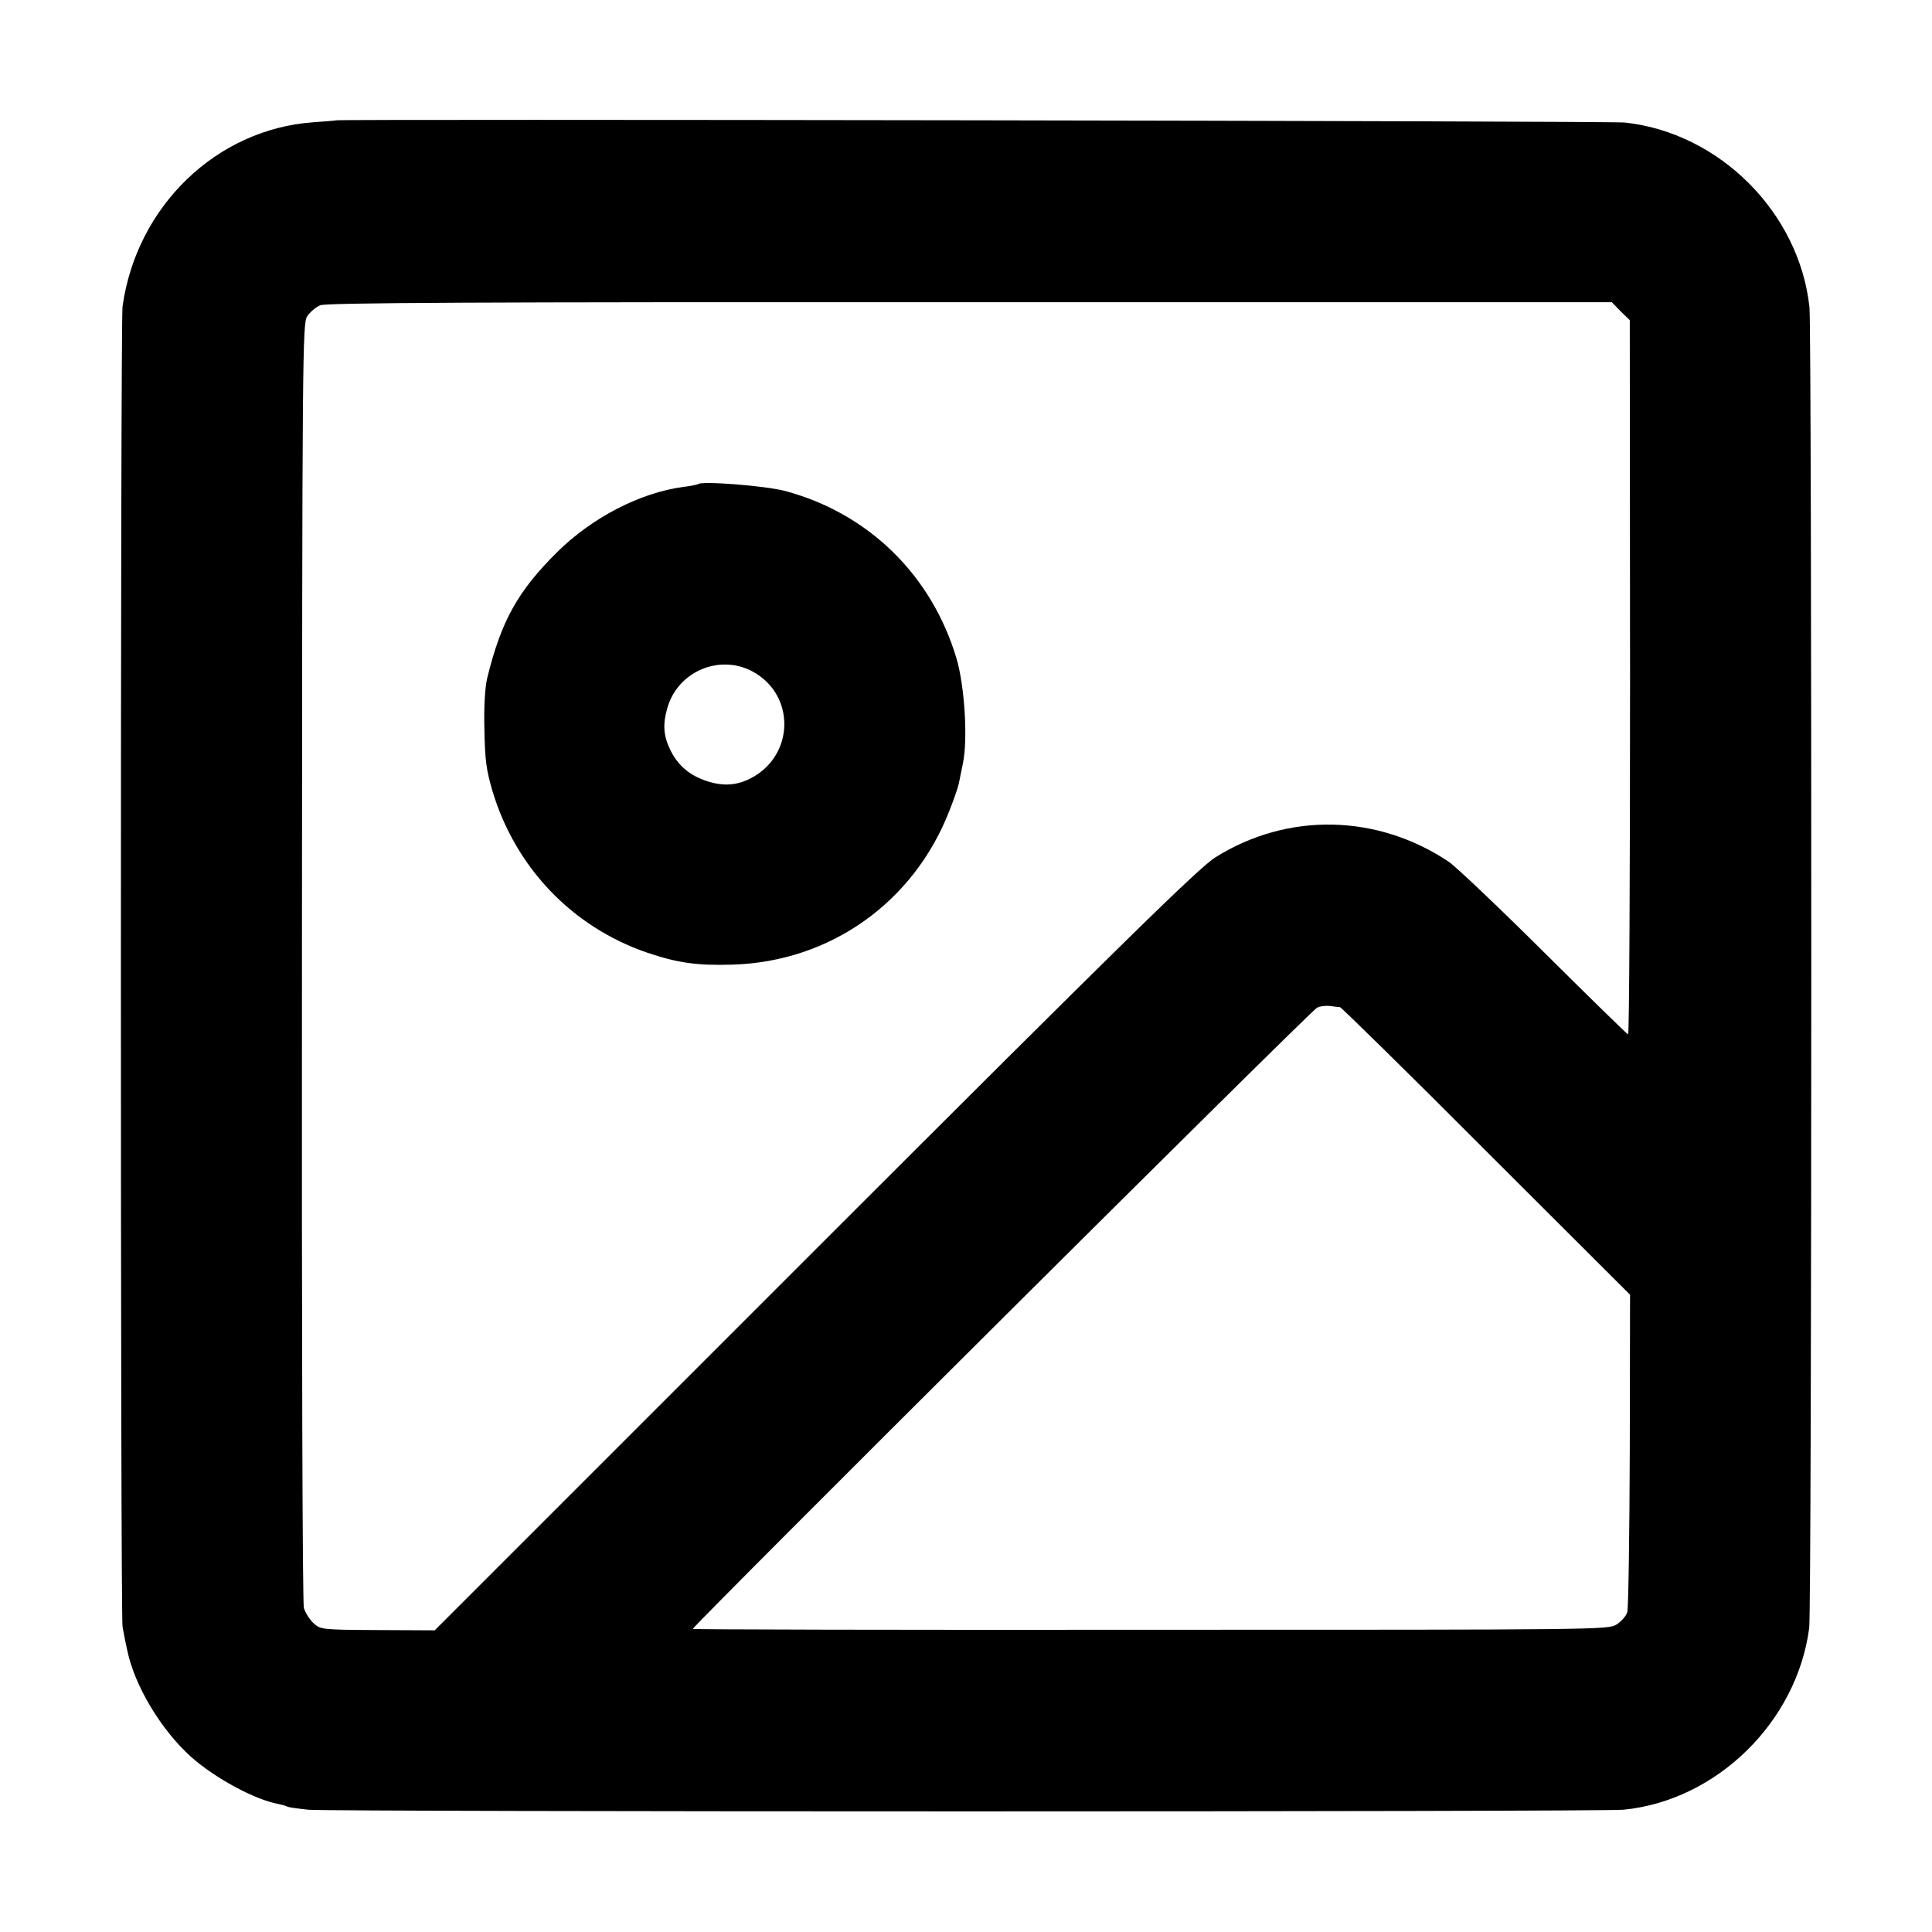
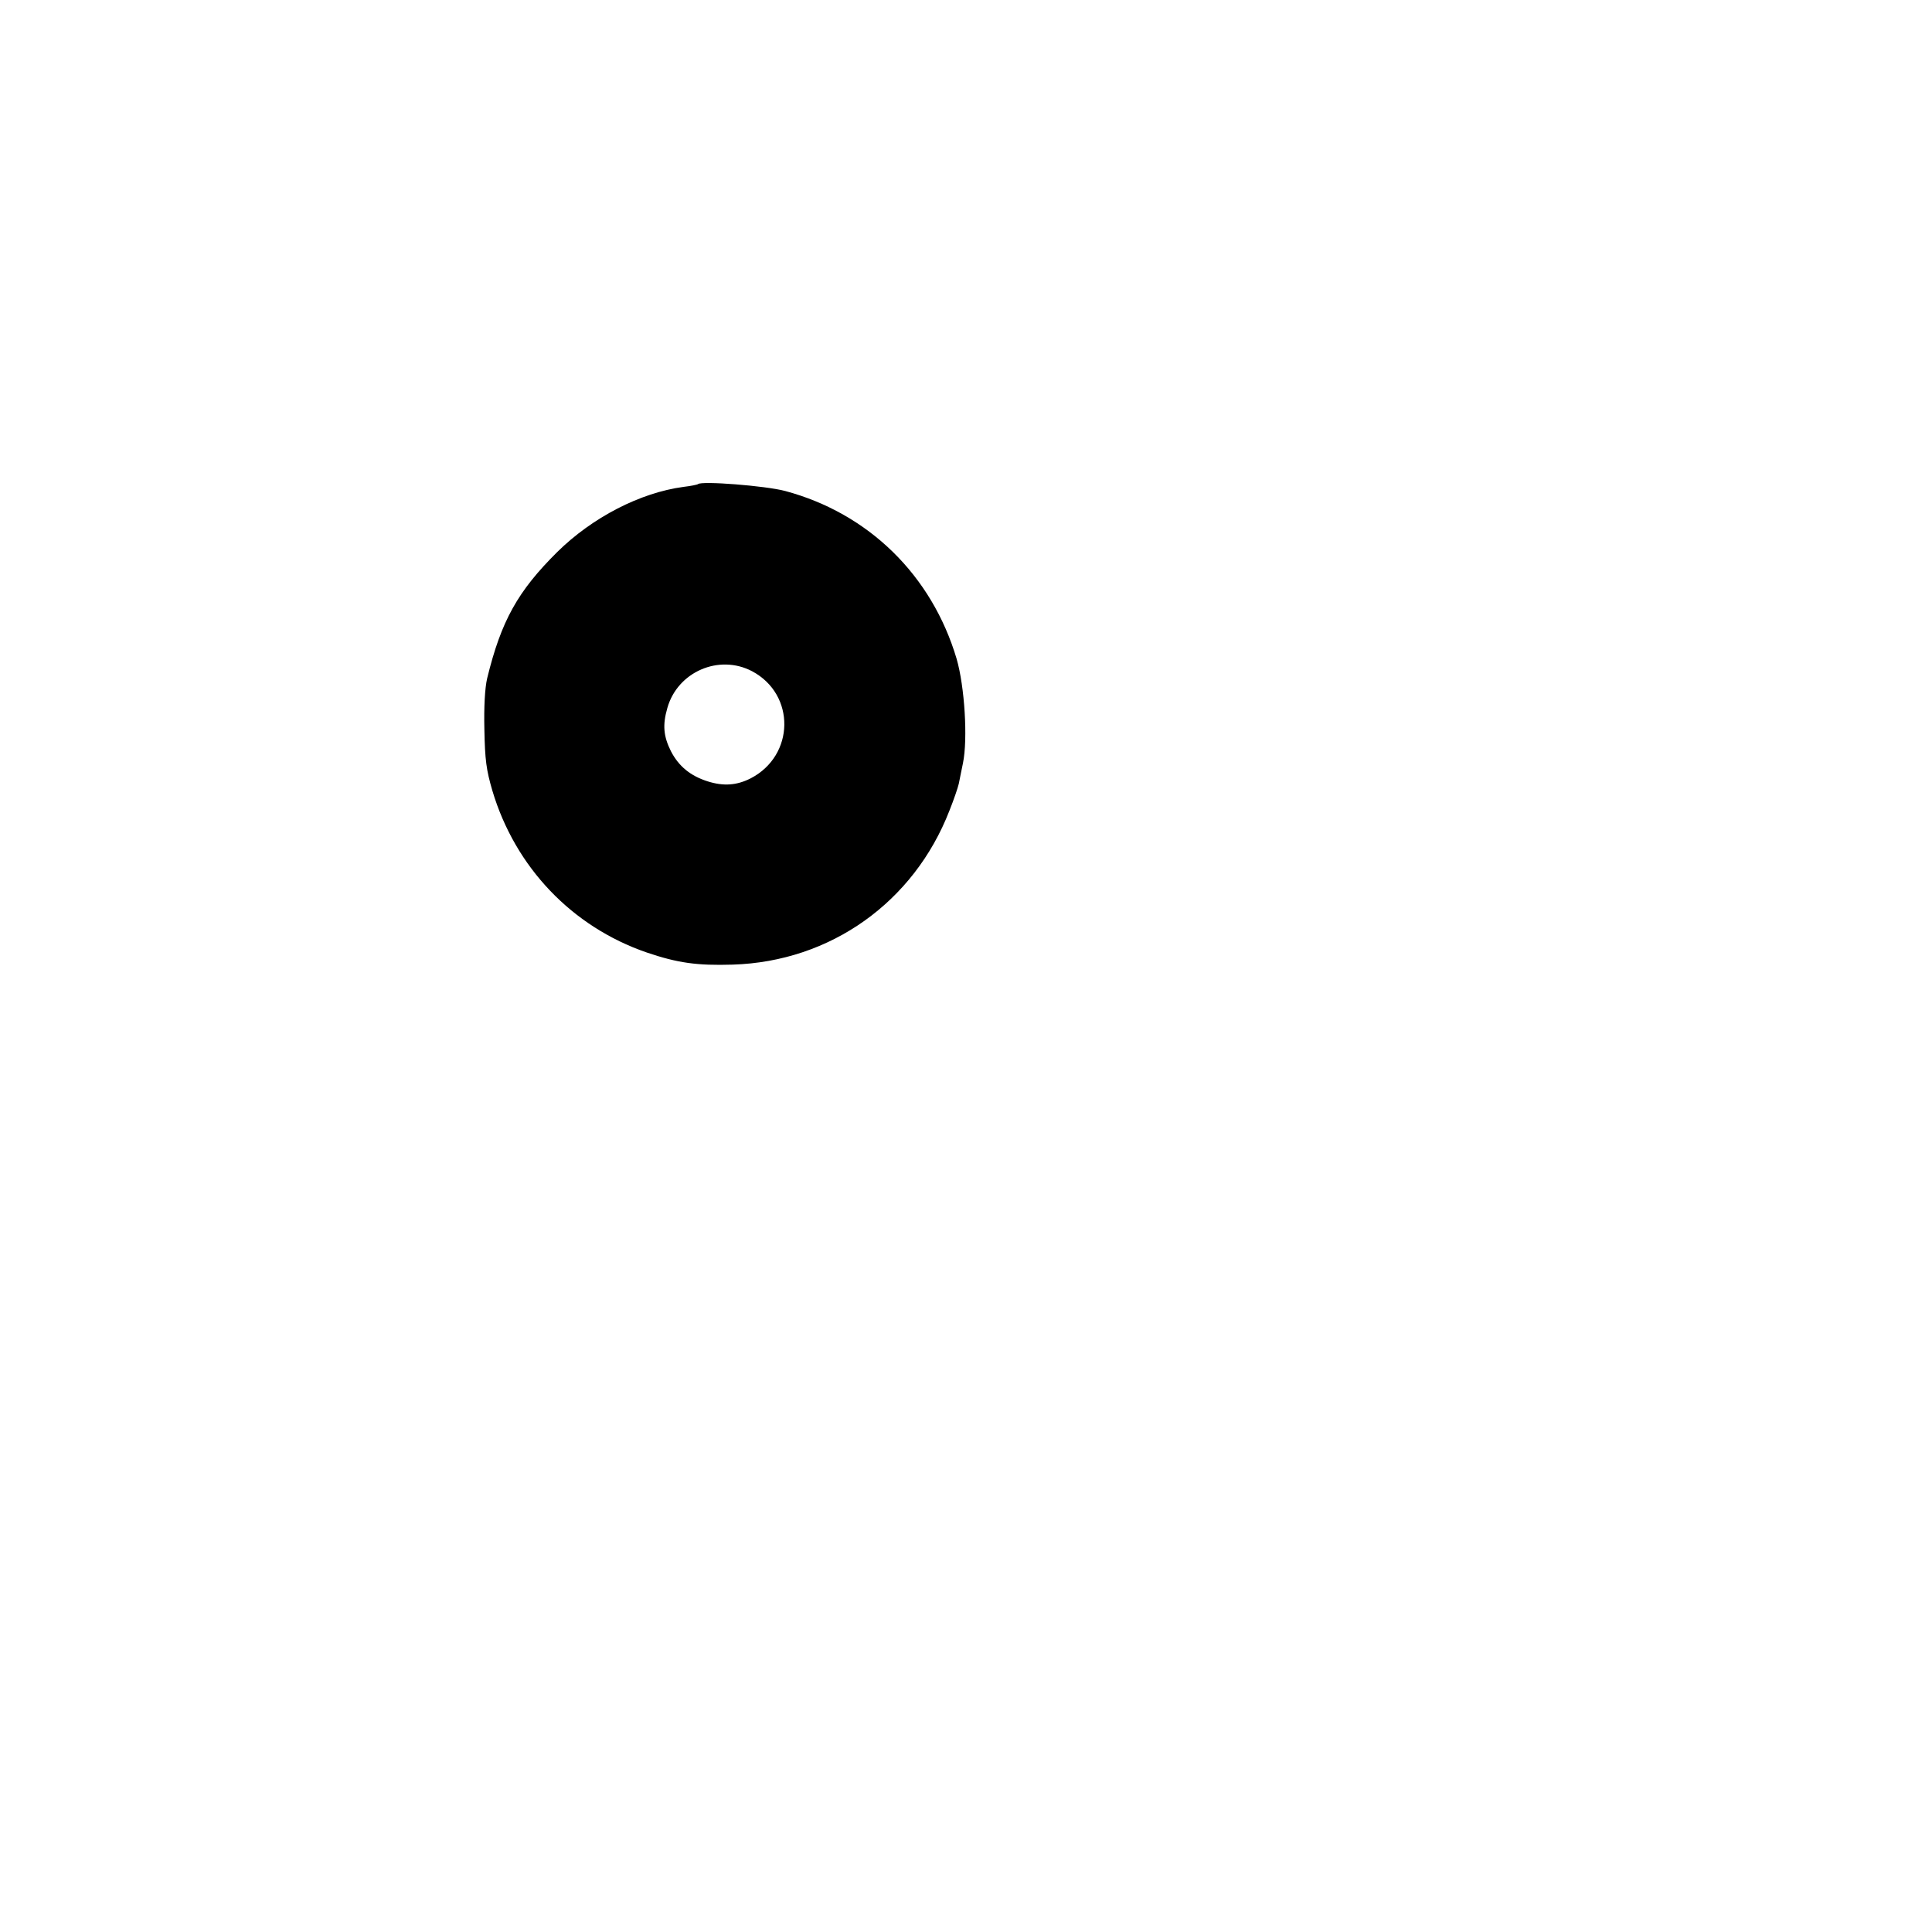
<svg xmlns="http://www.w3.org/2000/svg" version="1.0" width="700pt" height="700pt" viewBox="0 0 700 700" preserveAspectRatio="xMidYMid meet">
  <g transform="translate(0,700) scale(0.1,-0.1)" fill="#000000" stroke="none">
-     <path d="M1217 6564 c-1 -1 -38 -4 -82 -7 -351 -25 -640 -304 -691 -667 -8 -56 -8 -4744 0 -4784 3 -16 10 -55 17 -85 26 -128 123 -290 233 -388 86 -76 230 -154 314 -169 14 -3 29 -7 33 -10 4 -2 38 -7 76 -11 90 -8 4678 -8 4765 0 337 33 628 317 673 658 10 68 10 4702 1 4786 -37 343 -326 632 -669 669 -48 6 -4664 13 -4670 8z m4655 -692 l33 -32 1 -1295 c0 -713 -3 -1294 -7 -1293 -5 2 -142 136 -306 299 -164 163 -318 309 -343 326 -259 174 -584 181 -846 17 -59 -37 -318 -290 -1451 -1423 l-1378 -1378 -207 1 c-203 1 -207 2 -232 25 -14 13 -30 38 -35 55 -5 19 -8 951 -7 2341 1 2219 2 2312 19 2339 10 15 31 33 47 40 23 9 554 12 2354 11 l2326 0 32 -33z m-1017 -2521 c5 -1 244 -235 530 -522 l521 -520 -1 -562 c-1 -309 -5 -574 -9 -588 -4 -14 -22 -34 -39 -45 -31 -19 -71 -19 -1689 -19 -912 -1 -1658 1 -1658 3 0 11 2243 2244 2262 2251 13 6 34 8 48 6 14 -2 29 -4 35 -4z" />
    <path d="M2529 5246 c-2 -2 -26 -7 -52 -10 -158 -21 -331 -111 -458 -236 -143 -142 -203 -249 -254 -458 -8 -34 -12 -103 -10 -185 2 -110 7 -147 29 -222 83 -278 289 -493 559 -586 112 -38 182 -48 312 -44 354 11 656 226 785 558 16 40 31 84 34 98 3 13 9 47 15 74 18 88 6 278 -23 378 -90 303 -319 527 -621 608 -71 19 -303 37 -316 25z m196 -678 c158 -84 155 -305 -5 -388 -51 -26 -99 -29 -156 -11 -63 20 -105 55 -133 109 -27 54 -31 95 -13 157 37 131 187 196 307 133z" />
  </g>
</svg>